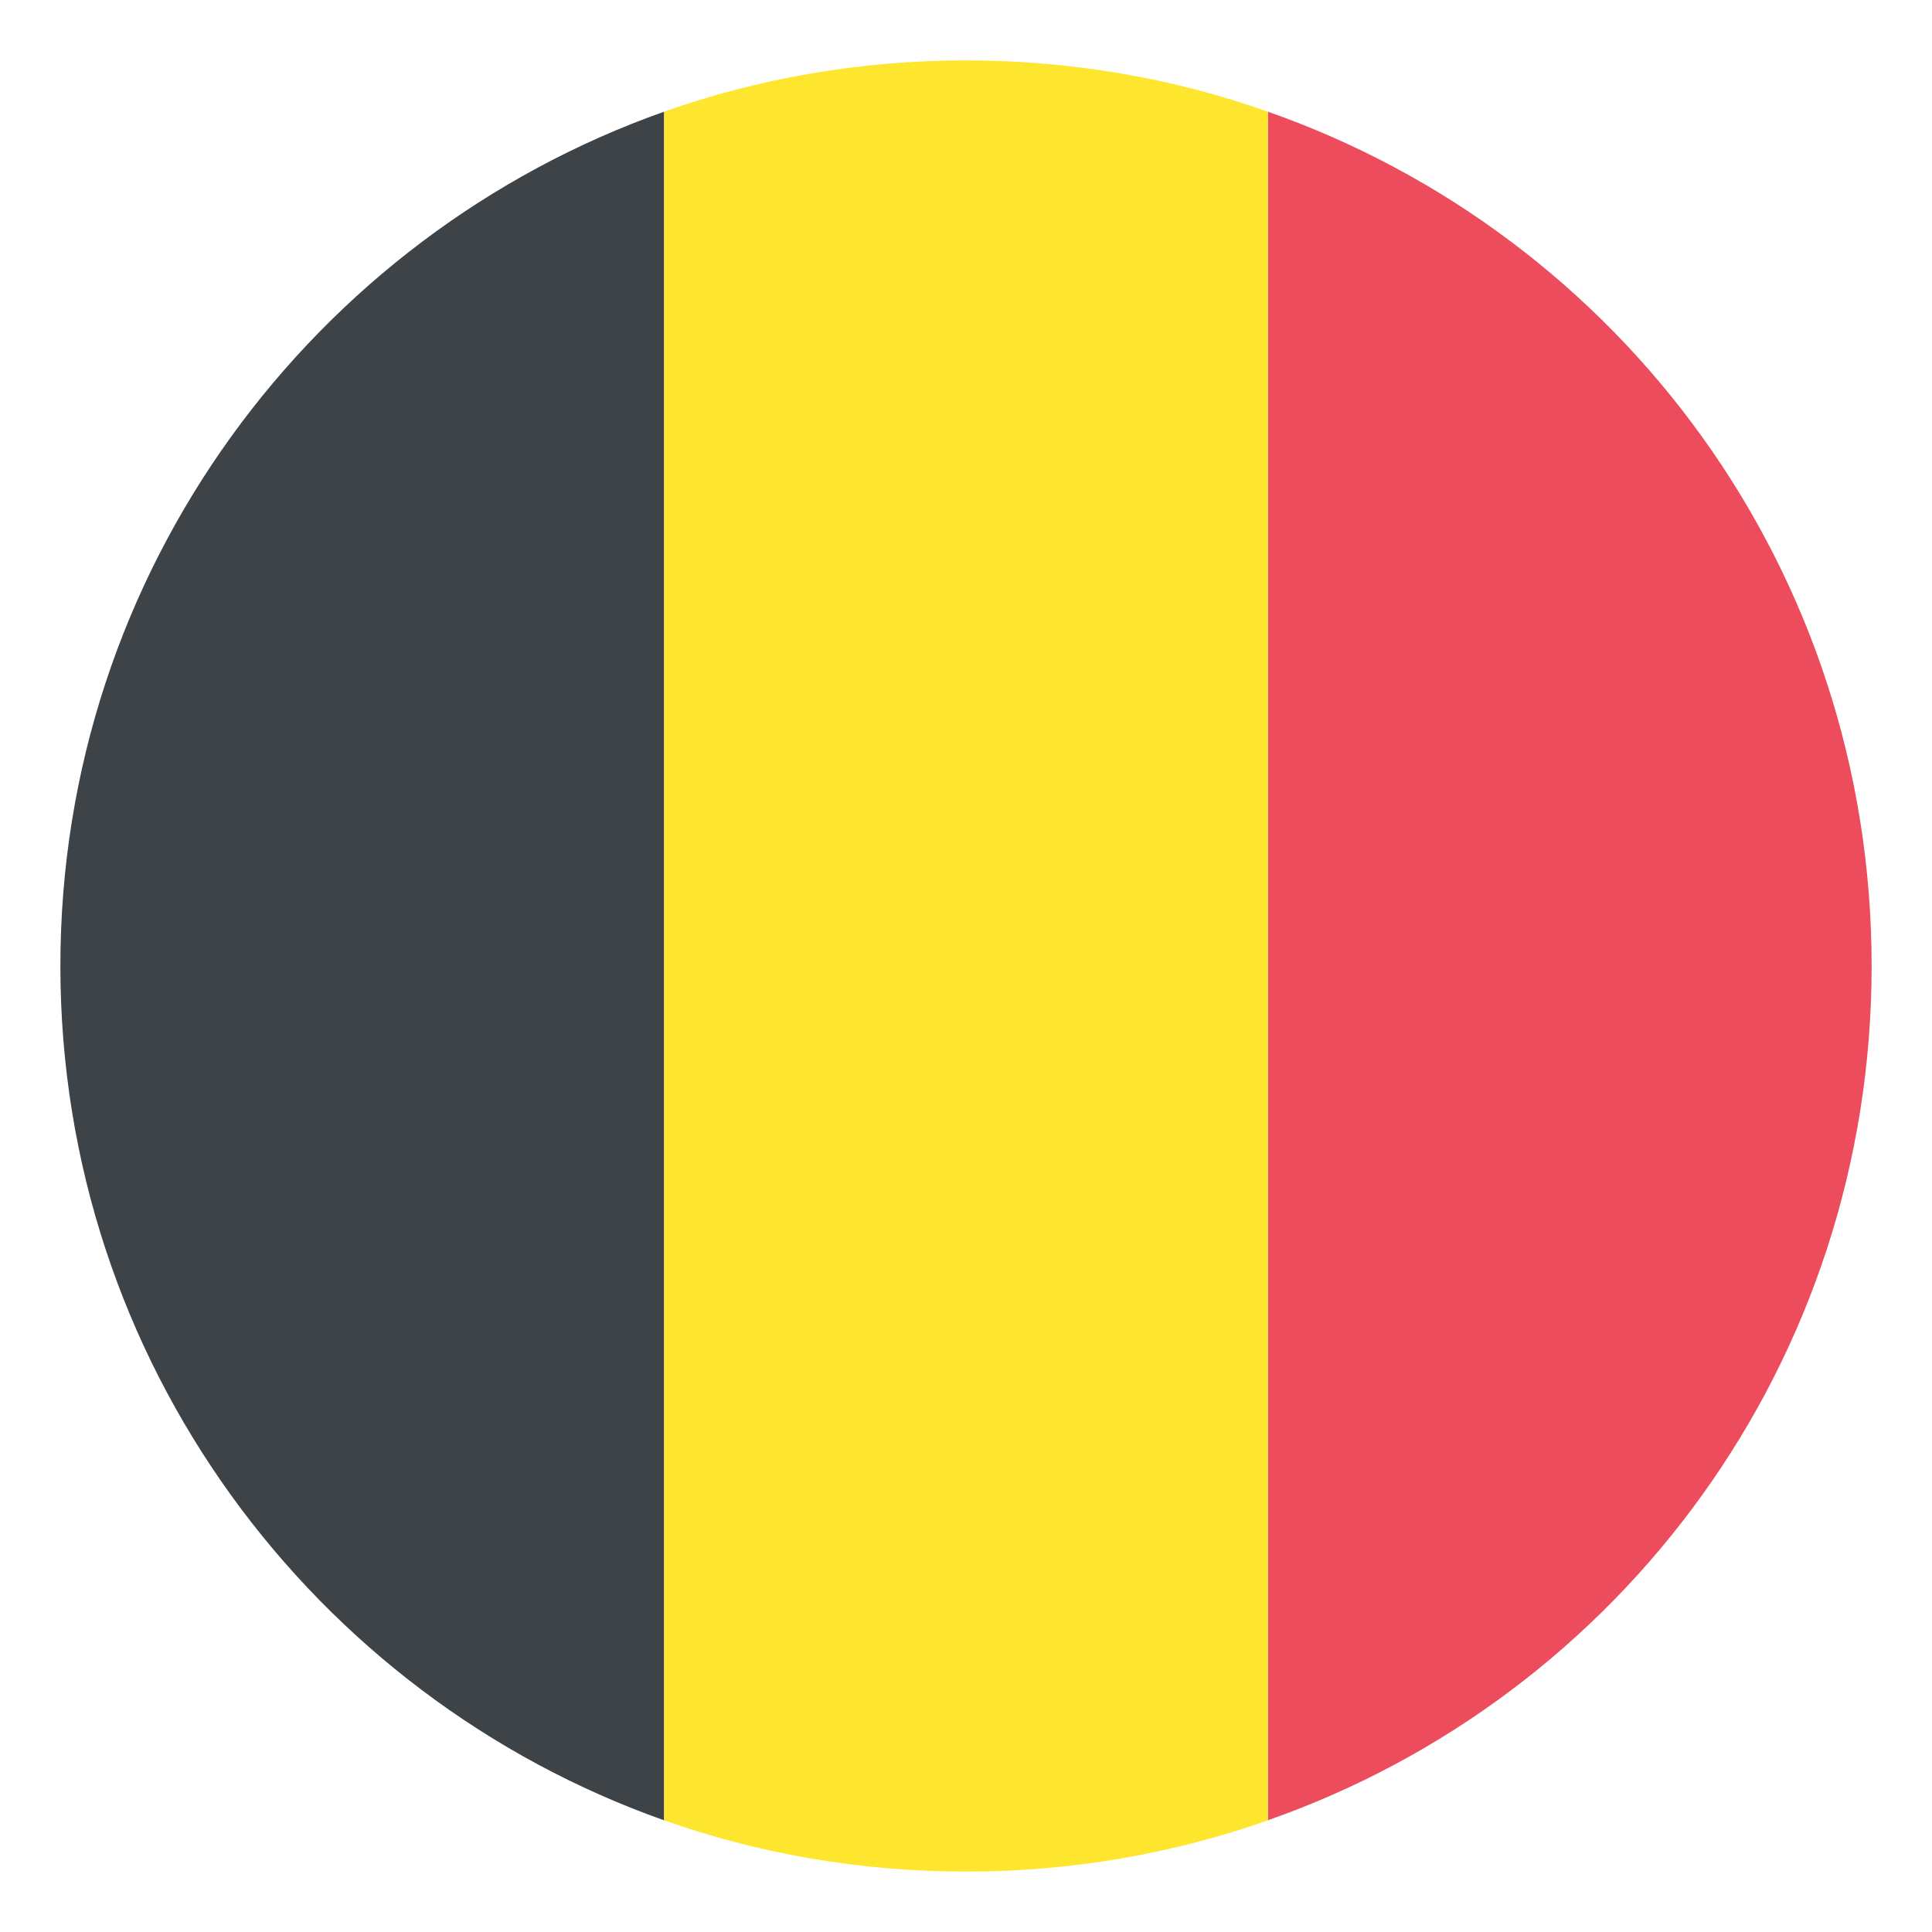
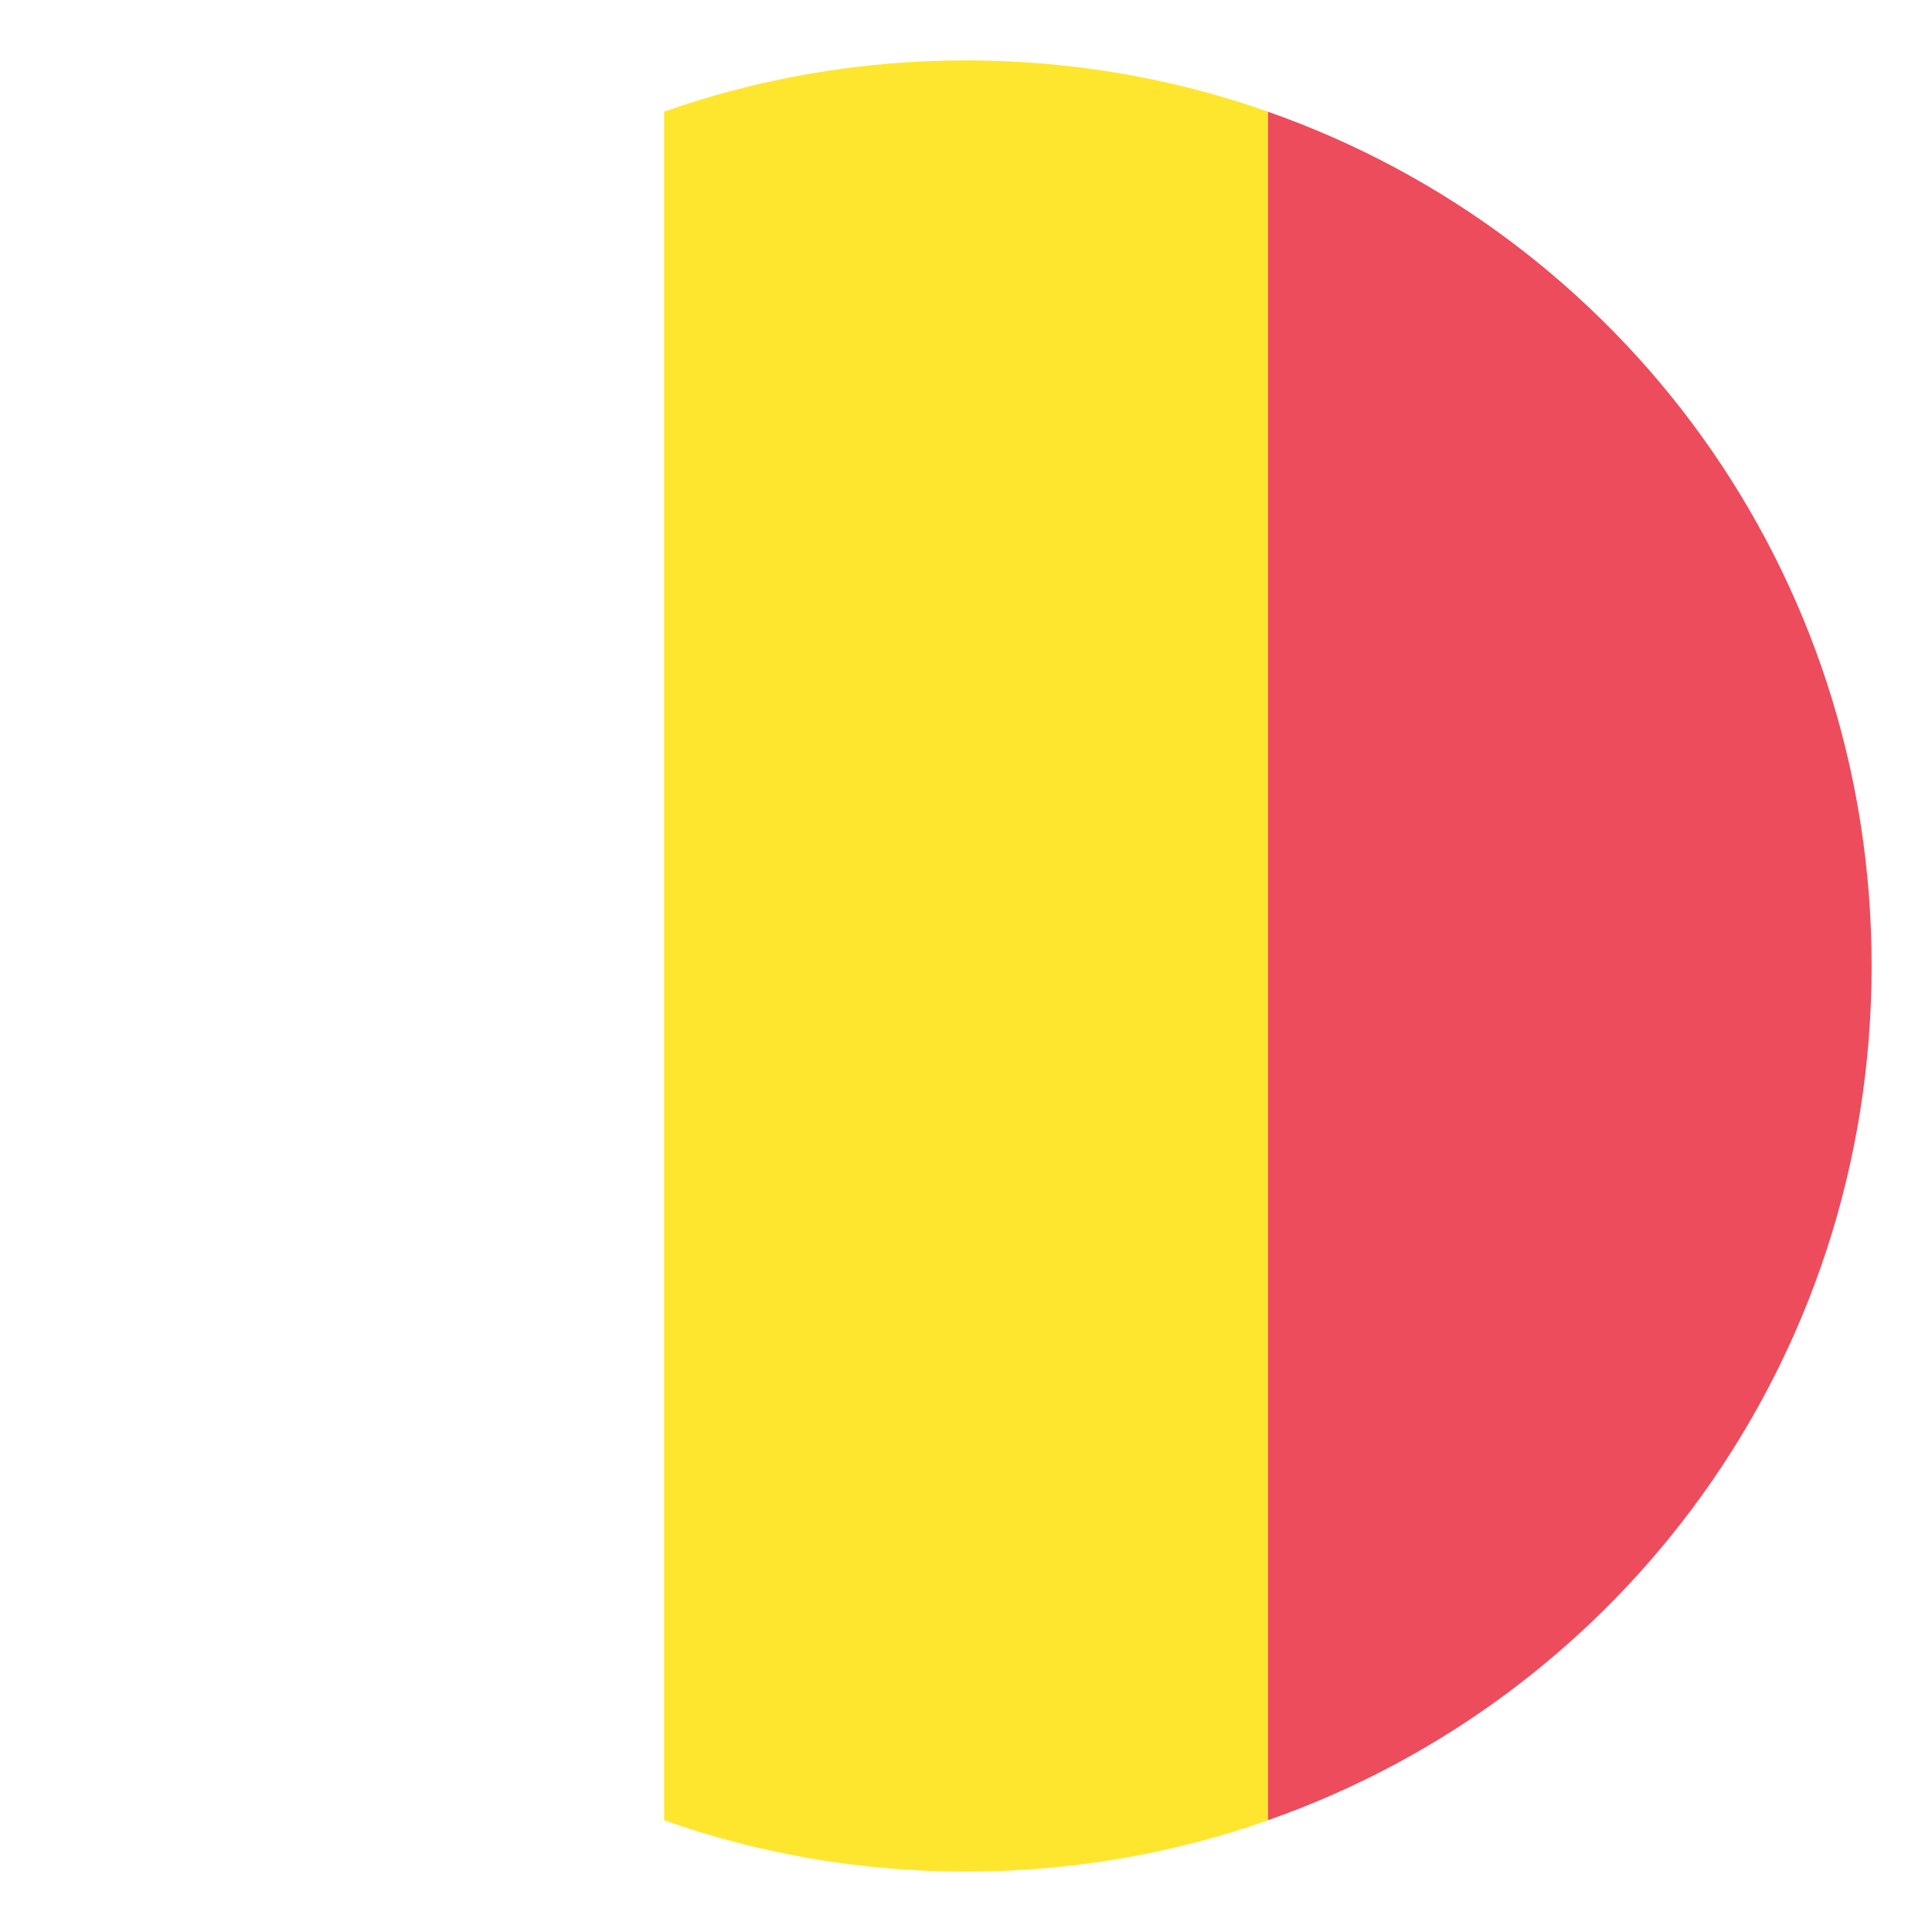
<svg xmlns="http://www.w3.org/2000/svg" fill="none" viewBox="0 0 36 36">
  <path fill="#ED4C5C" d="M34.875 18c0-7.369-4.669-13.612-11.25-15.919v31.837c6.581-2.306 11.25-8.55 11.25-15.919Z" />
-   <path fill="#3E4347" d="M1.125 18c0 7.369 4.725 13.613 11.25 15.919V2.081C5.85 4.388 1.125 10.631 1.125 18Z" />
  <path fill="#FFE62E" d="M23.625 2.081C21.881 1.462 19.969 1.125 18 1.125c-1.969 0-3.881.338-5.625.956V33.919c1.744.619 3.656.956 5.625.956 1.969 0 3.881-.338 5.625-.956V2.081Z" />
</svg>